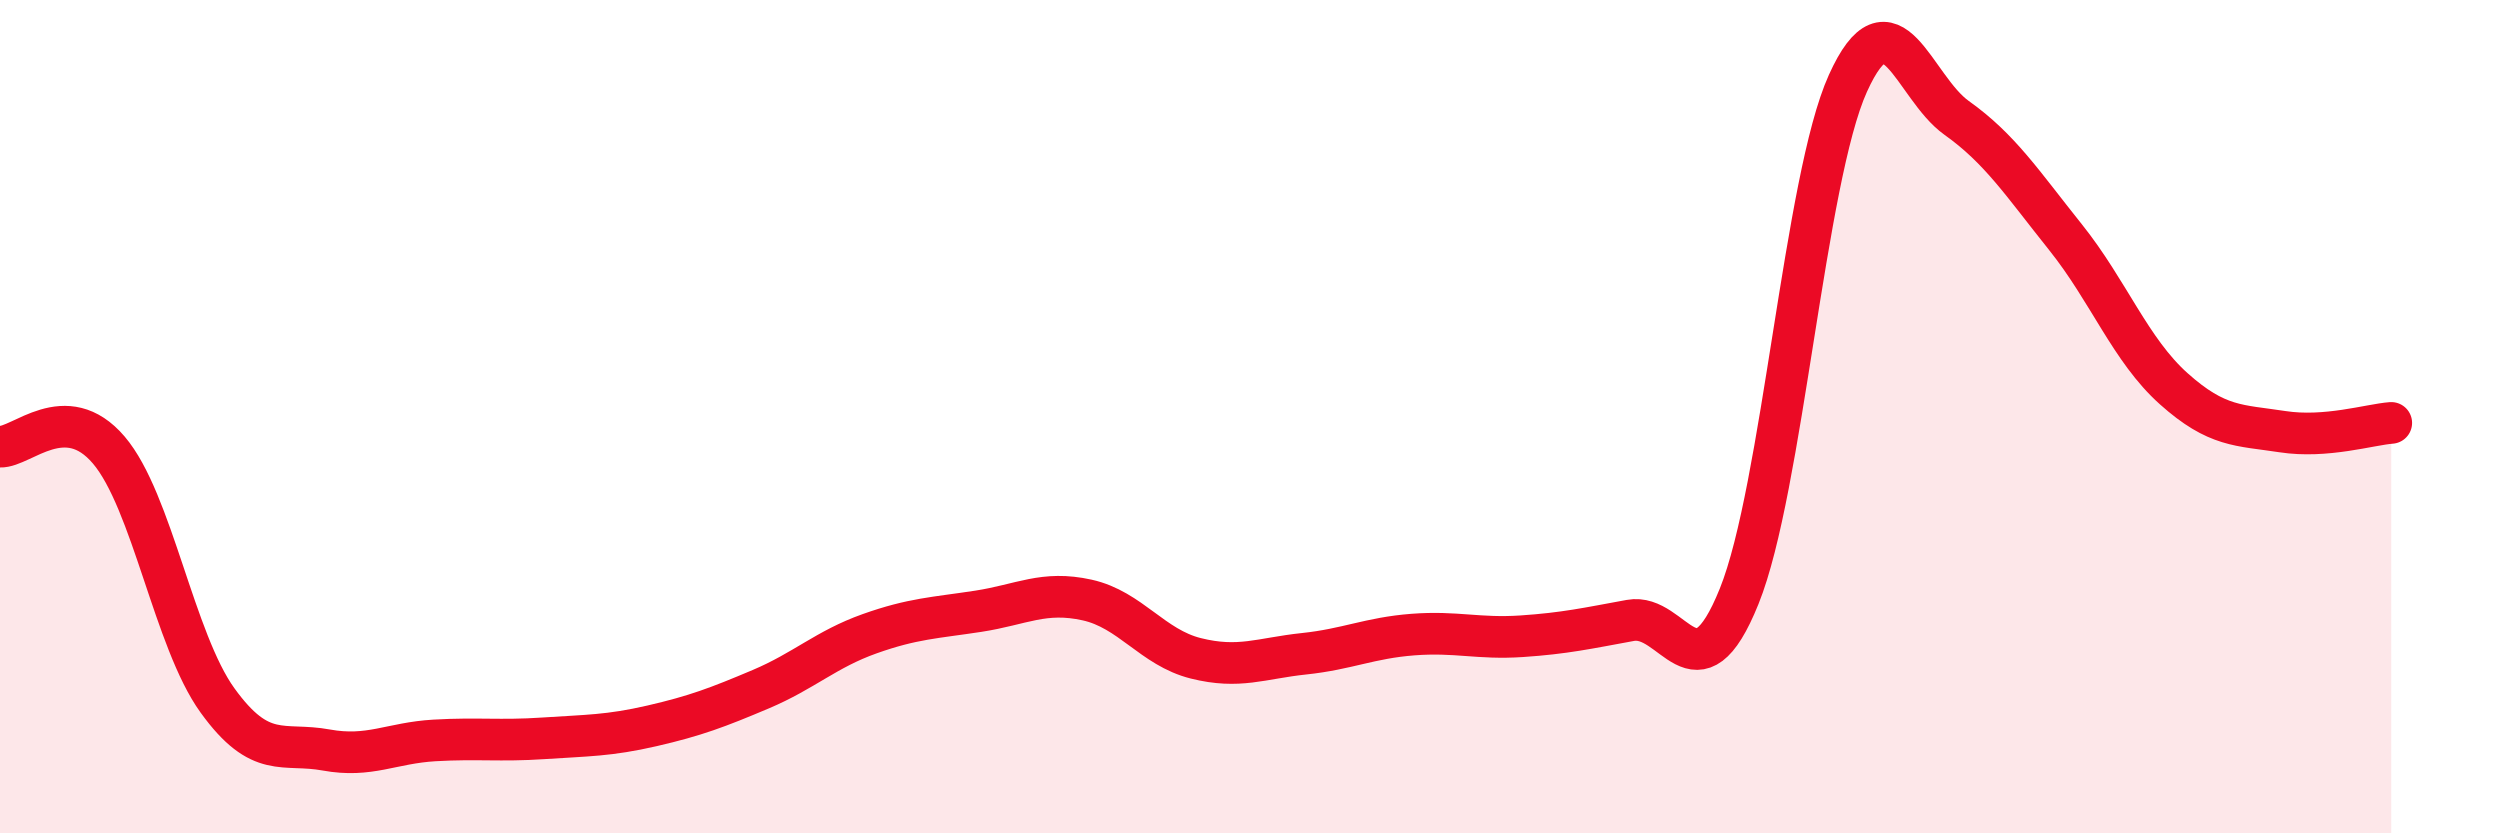
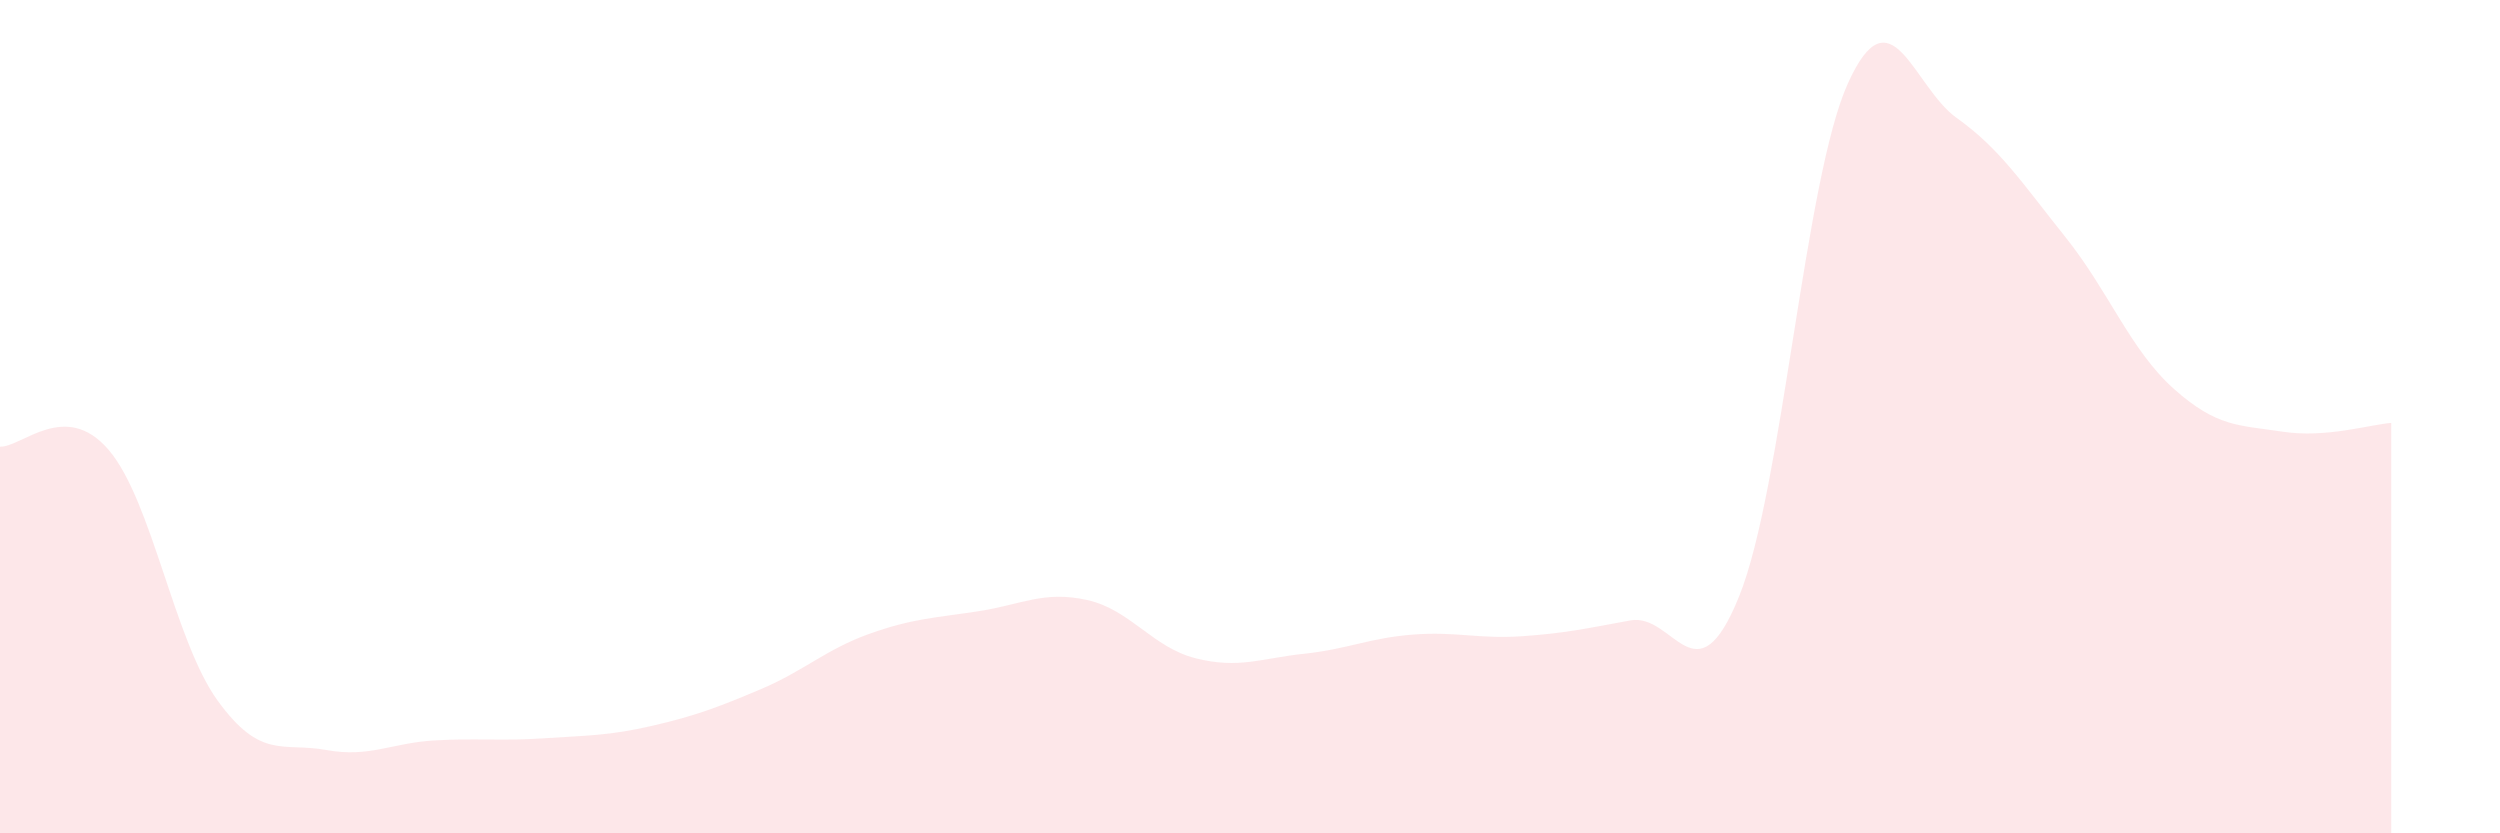
<svg xmlns="http://www.w3.org/2000/svg" width="60" height="20" viewBox="0 0 60 20">
  <path d="M 0,10.72 C 0.52,10.74 1.57,9.58 2.61,10.8 C 3.65,12.02 4.18,15.37 5.22,16.81 C 6.26,18.25 6.79,17.81 7.83,18 C 8.87,18.19 9.39,17.83 10.43,17.77 C 11.47,17.71 12,17.79 13.04,17.72 C 14.08,17.65 14.61,17.66 15.65,17.42 C 16.69,17.18 17.22,16.98 18.26,16.54 C 19.3,16.1 19.83,15.58 20.87,15.21 C 21.91,14.84 22.44,14.83 23.48,14.67 C 24.52,14.51 25.05,14.17 26.09,14.4 C 27.13,14.63 27.66,15.54 28.7,15.8 C 29.74,16.06 30.26,15.8 31.3,15.69 C 32.34,15.58 32.87,15.31 33.91,15.23 C 34.95,15.15 35.48,15.34 36.52,15.27 C 37.56,15.2 38.09,15.08 39.13,14.89 C 40.17,14.7 40.7,16.89 41.74,14.31 C 42.78,11.73 43.31,4.3 44.35,2 C 45.39,-0.3 45.92,2.09 46.96,2.83 C 48,3.57 48.53,4.39 49.57,5.69 C 50.61,6.99 51.13,8.4 52.17,9.33 C 53.21,10.26 53.74,10.2 54.78,10.36 C 55.82,10.52 56.87,10.19 57.39,10.15L57.39 20L0 20Z" fill="#EB0A25" opacity="0.1" stroke-linecap="round" stroke-linejoin="round" />
-   <path d="M 0,10.72 C 0.52,10.74 1.57,9.58 2.61,10.8 C 3.65,12.02 4.18,15.37 5.22,16.81 C 6.26,18.25 6.79,17.81 7.83,18 C 8.87,18.19 9.39,17.83 10.43,17.77 C 11.47,17.71 12,17.79 13.04,17.72 C 14.08,17.65 14.61,17.66 15.65,17.42 C 16.69,17.18 17.22,16.98 18.26,16.54 C 19.3,16.1 19.83,15.58 20.87,15.21 C 21.91,14.84 22.44,14.83 23.48,14.67 C 24.52,14.51 25.05,14.17 26.09,14.4 C 27.13,14.63 27.66,15.54 28.7,15.8 C 29.74,16.06 30.26,15.8 31.3,15.69 C 32.34,15.58 32.87,15.31 33.91,15.23 C 34.95,15.15 35.48,15.34 36.52,15.27 C 37.56,15.2 38.09,15.08 39.13,14.89 C 40.17,14.7 40.7,16.89 41.74,14.31 C 42.78,11.73 43.31,4.3 44.35,2 C 45.39,-0.3 45.92,2.09 46.96,2.83 C 48,3.57 48.53,4.39 49.57,5.69 C 50.61,6.99 51.13,8.4 52.17,9.33 C 53.21,10.26 53.74,10.2 54.78,10.36 C 55.82,10.52 56.87,10.19 57.39,10.15" stroke="#EB0A25" stroke-width="1" fill="none" stroke-linecap="round" stroke-linejoin="round" />
</svg>